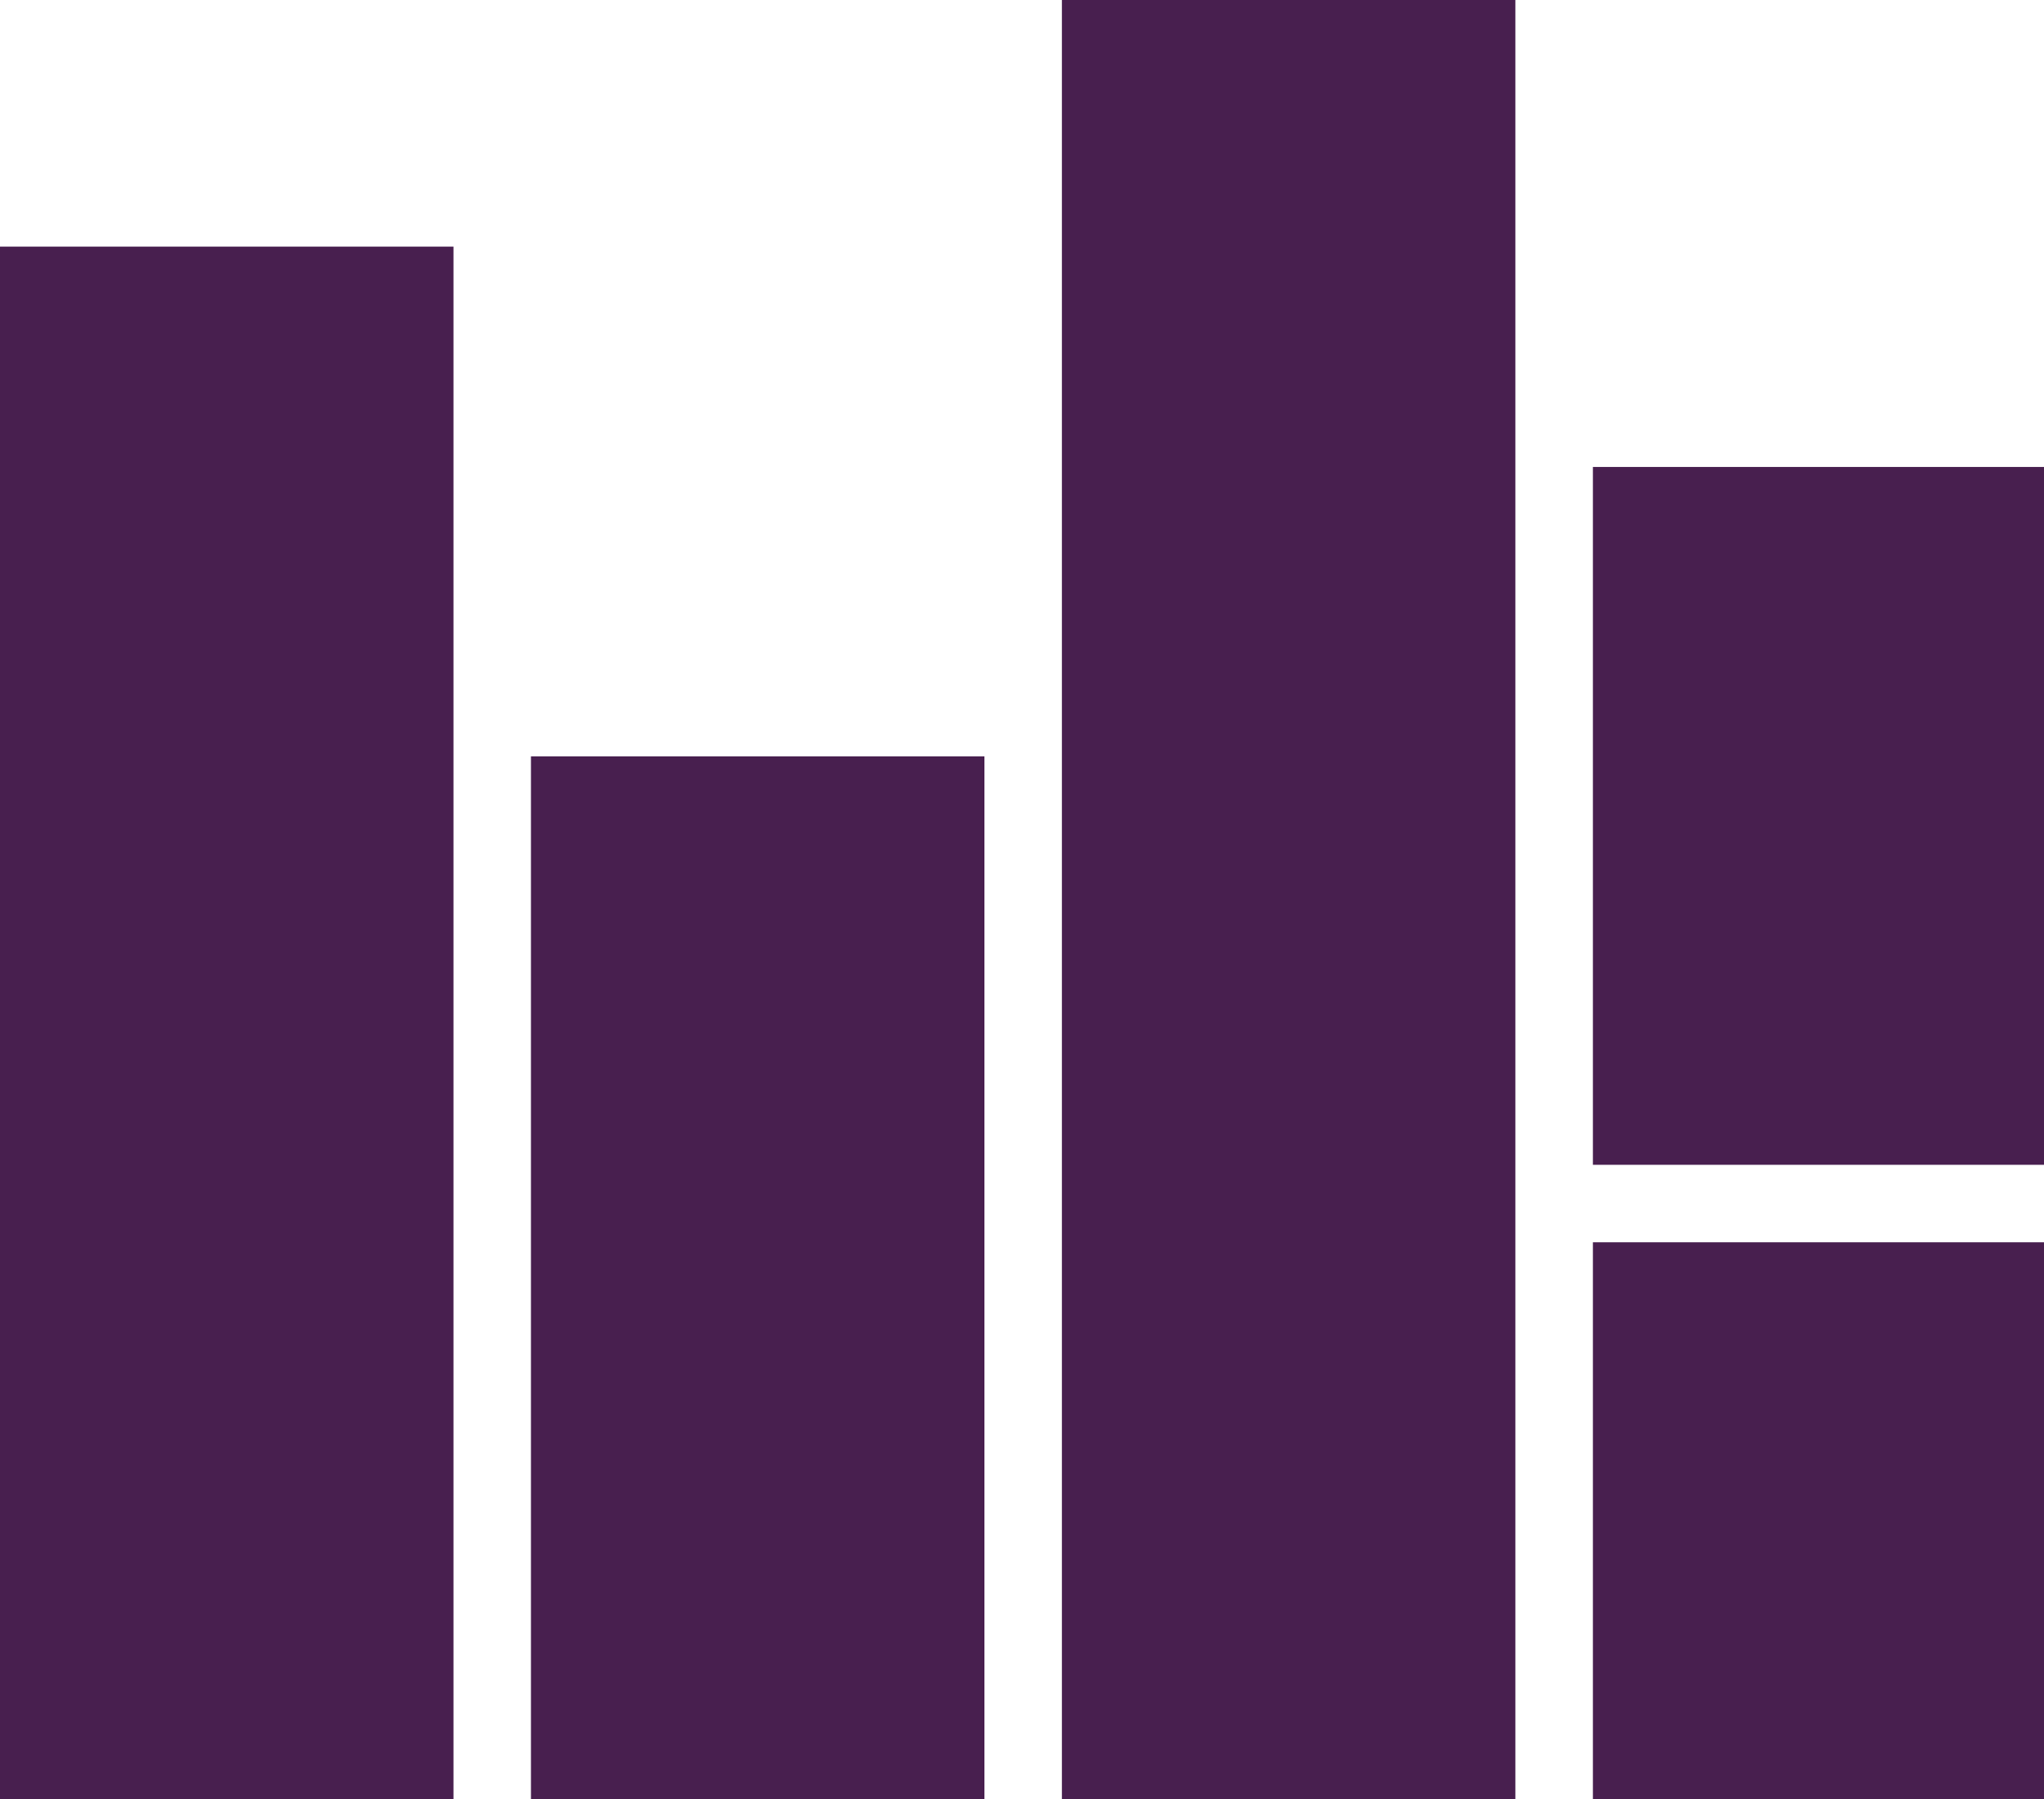
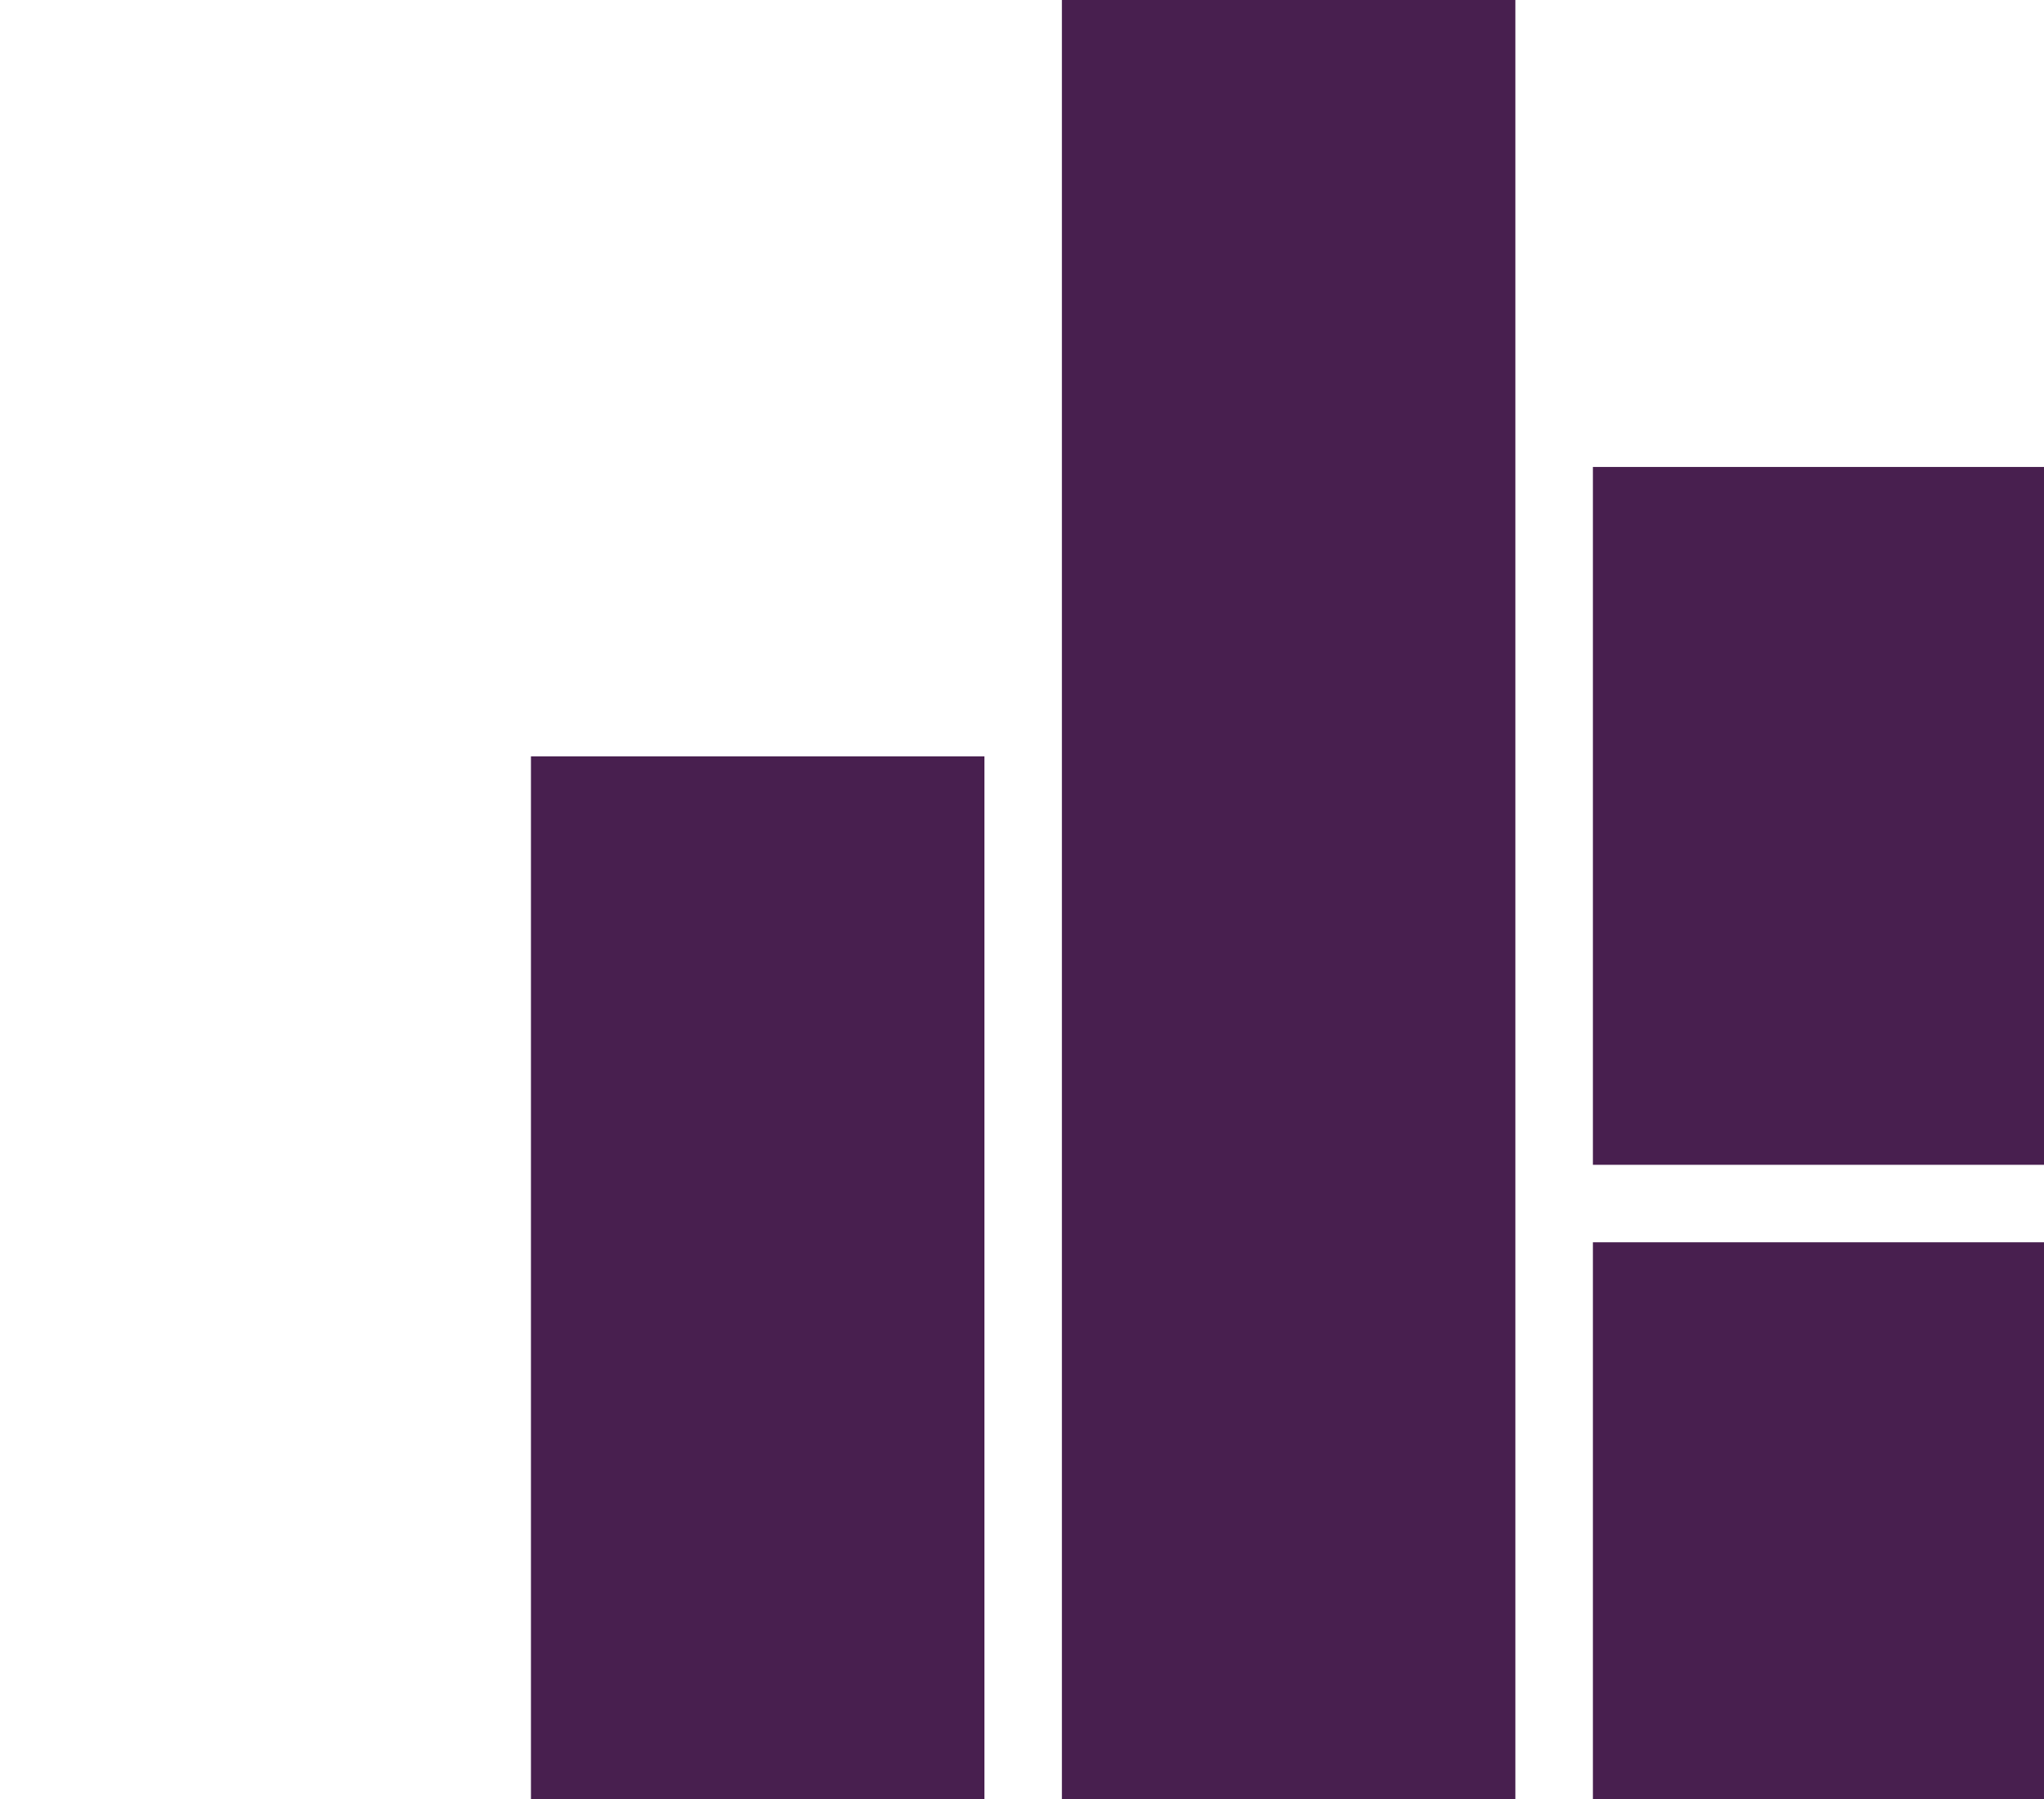
<svg xmlns="http://www.w3.org/2000/svg" version="1.1" id="Layer_1" x="0px" y="0px" viewBox="0 0 500 440" style="enable-background:new 0 0 500 440;" xml:space="preserve">
  <style type="text/css">
	.st0{fill:#481F4F;}
</style>
  <g>
-     <rect y="60.318" class="st0" width="110.929" height="379.682" />
    <rect x="129.88" y="185.001" class="st0" width="110.929" height="254.999" />
    <rect x="259.76" class="st0" width="110.929" height="440" />
    <rect x="389.653" y="114.209" class="st0" width="110.347" height="170.678" />
    <rect x="389.653" y="303.838" class="st0" width="110.347" height="136.162" />
  </g>
</svg>